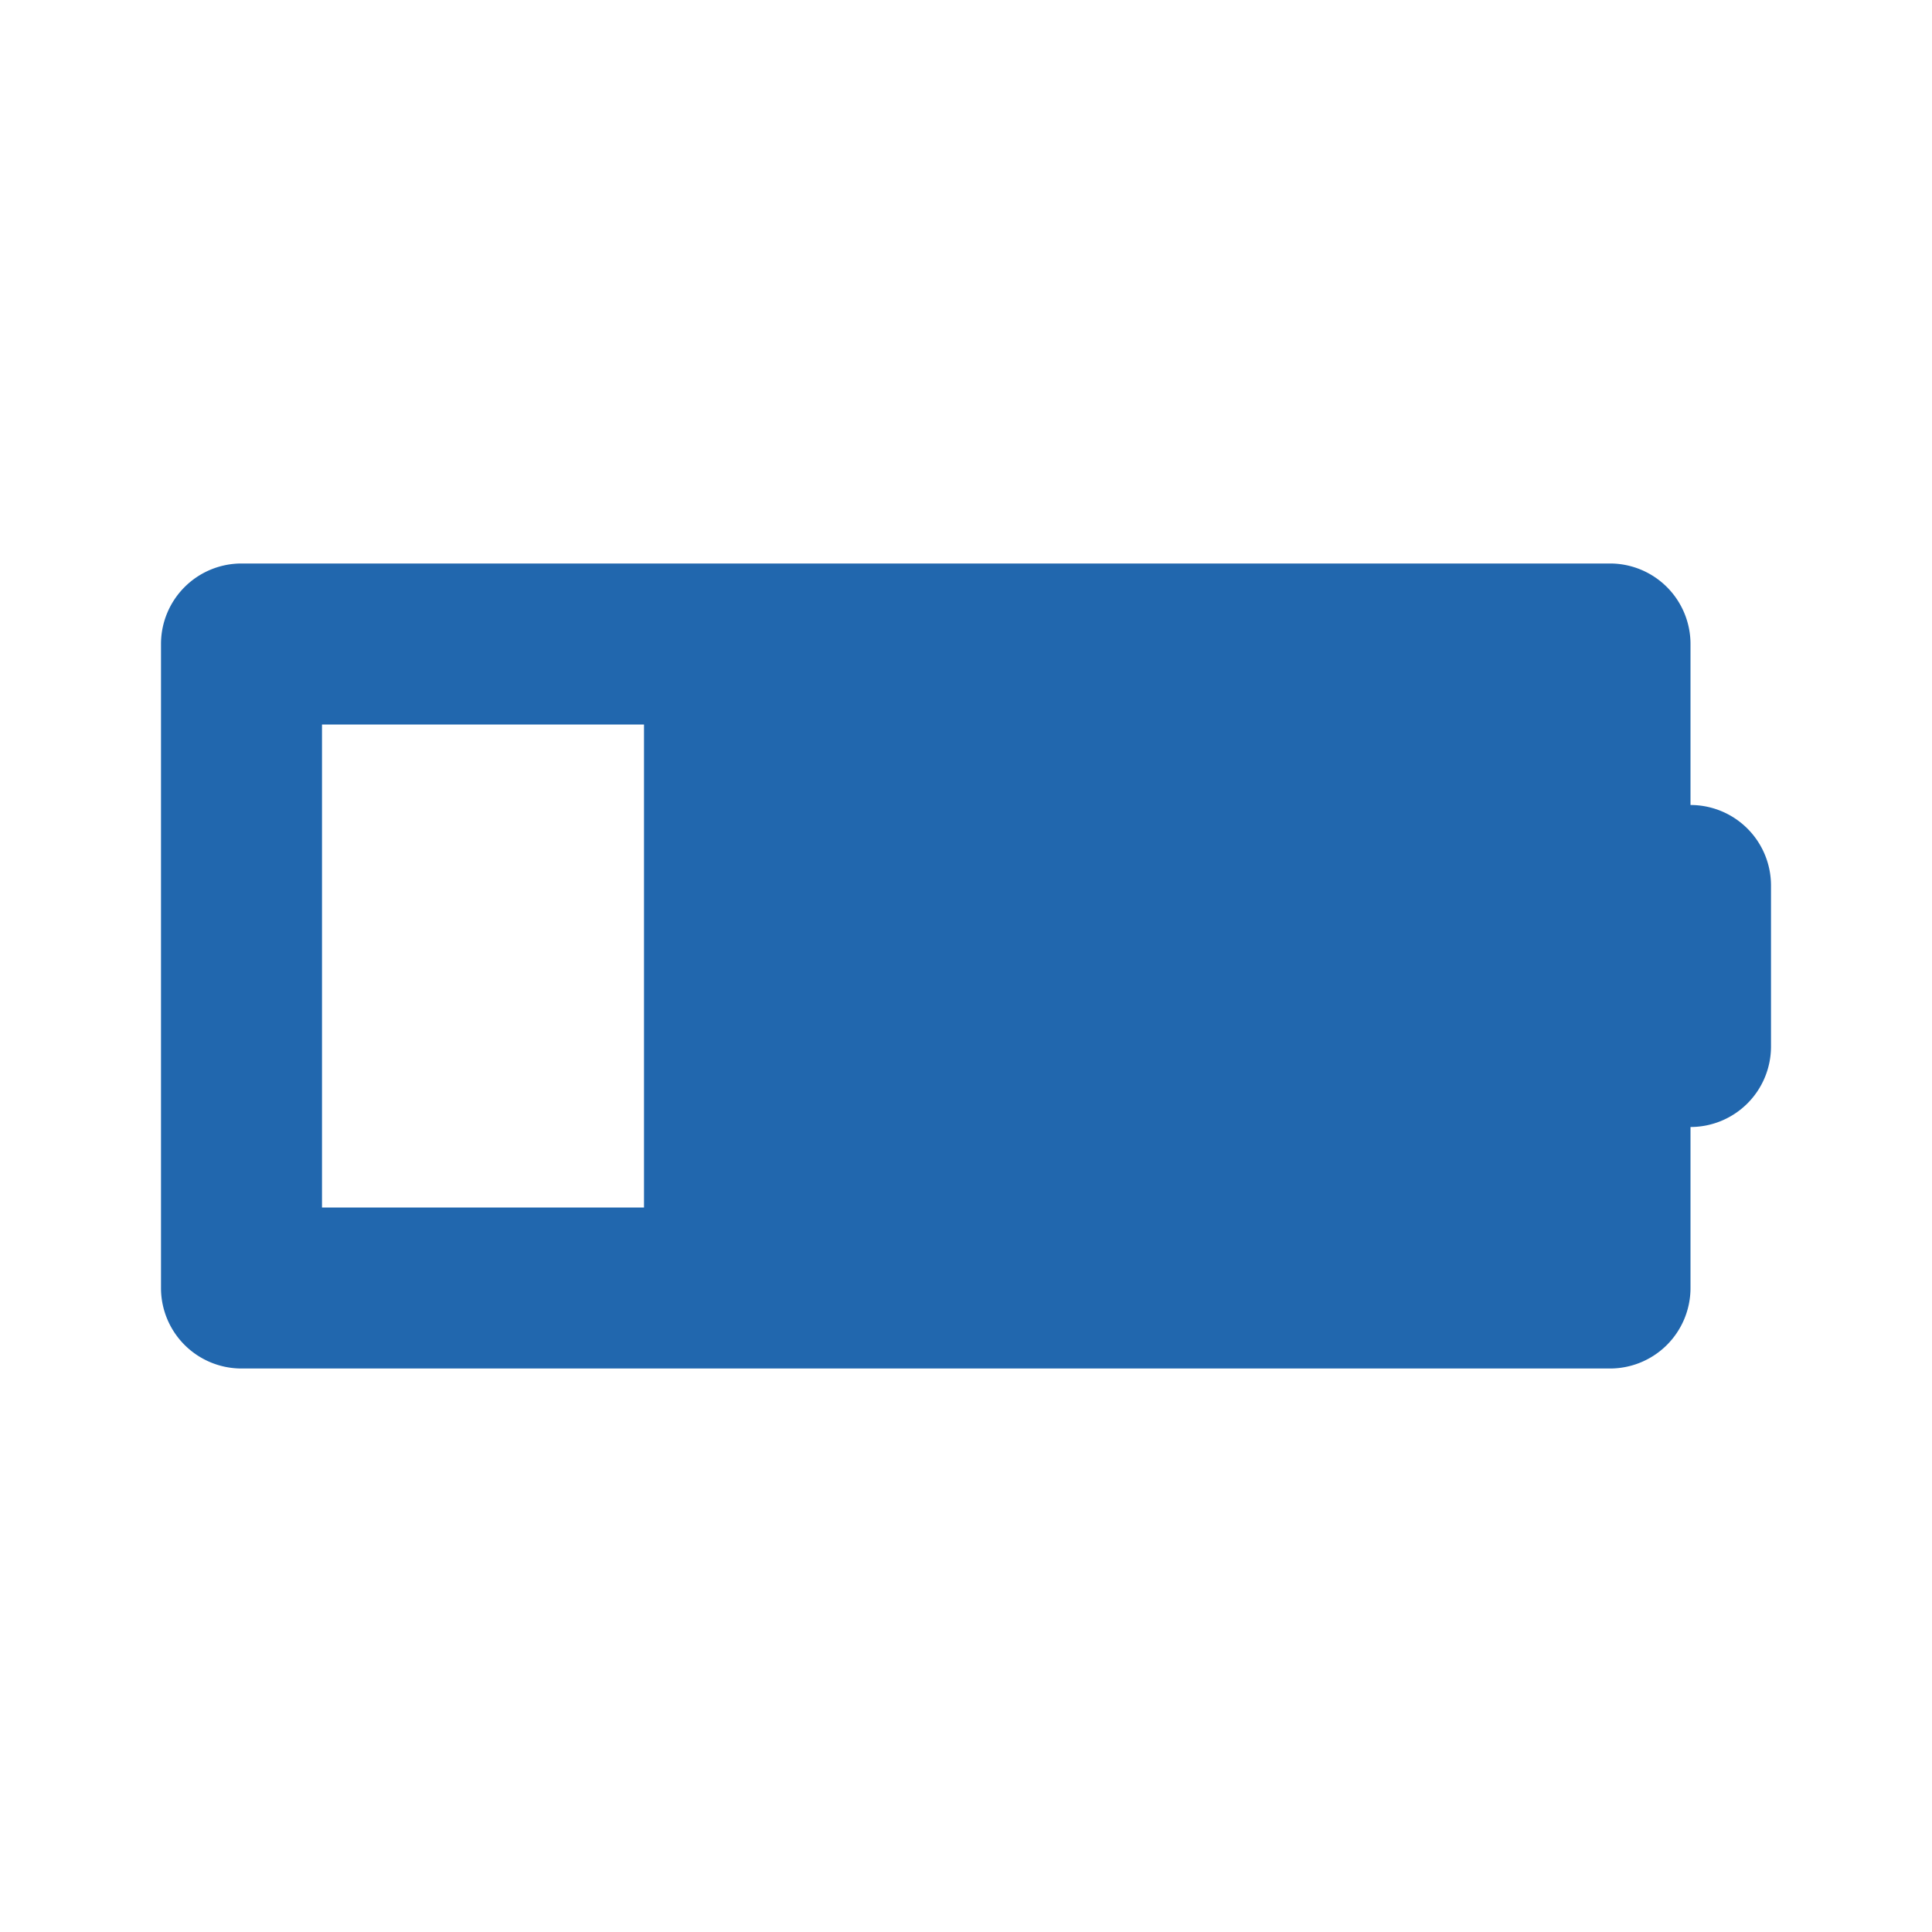
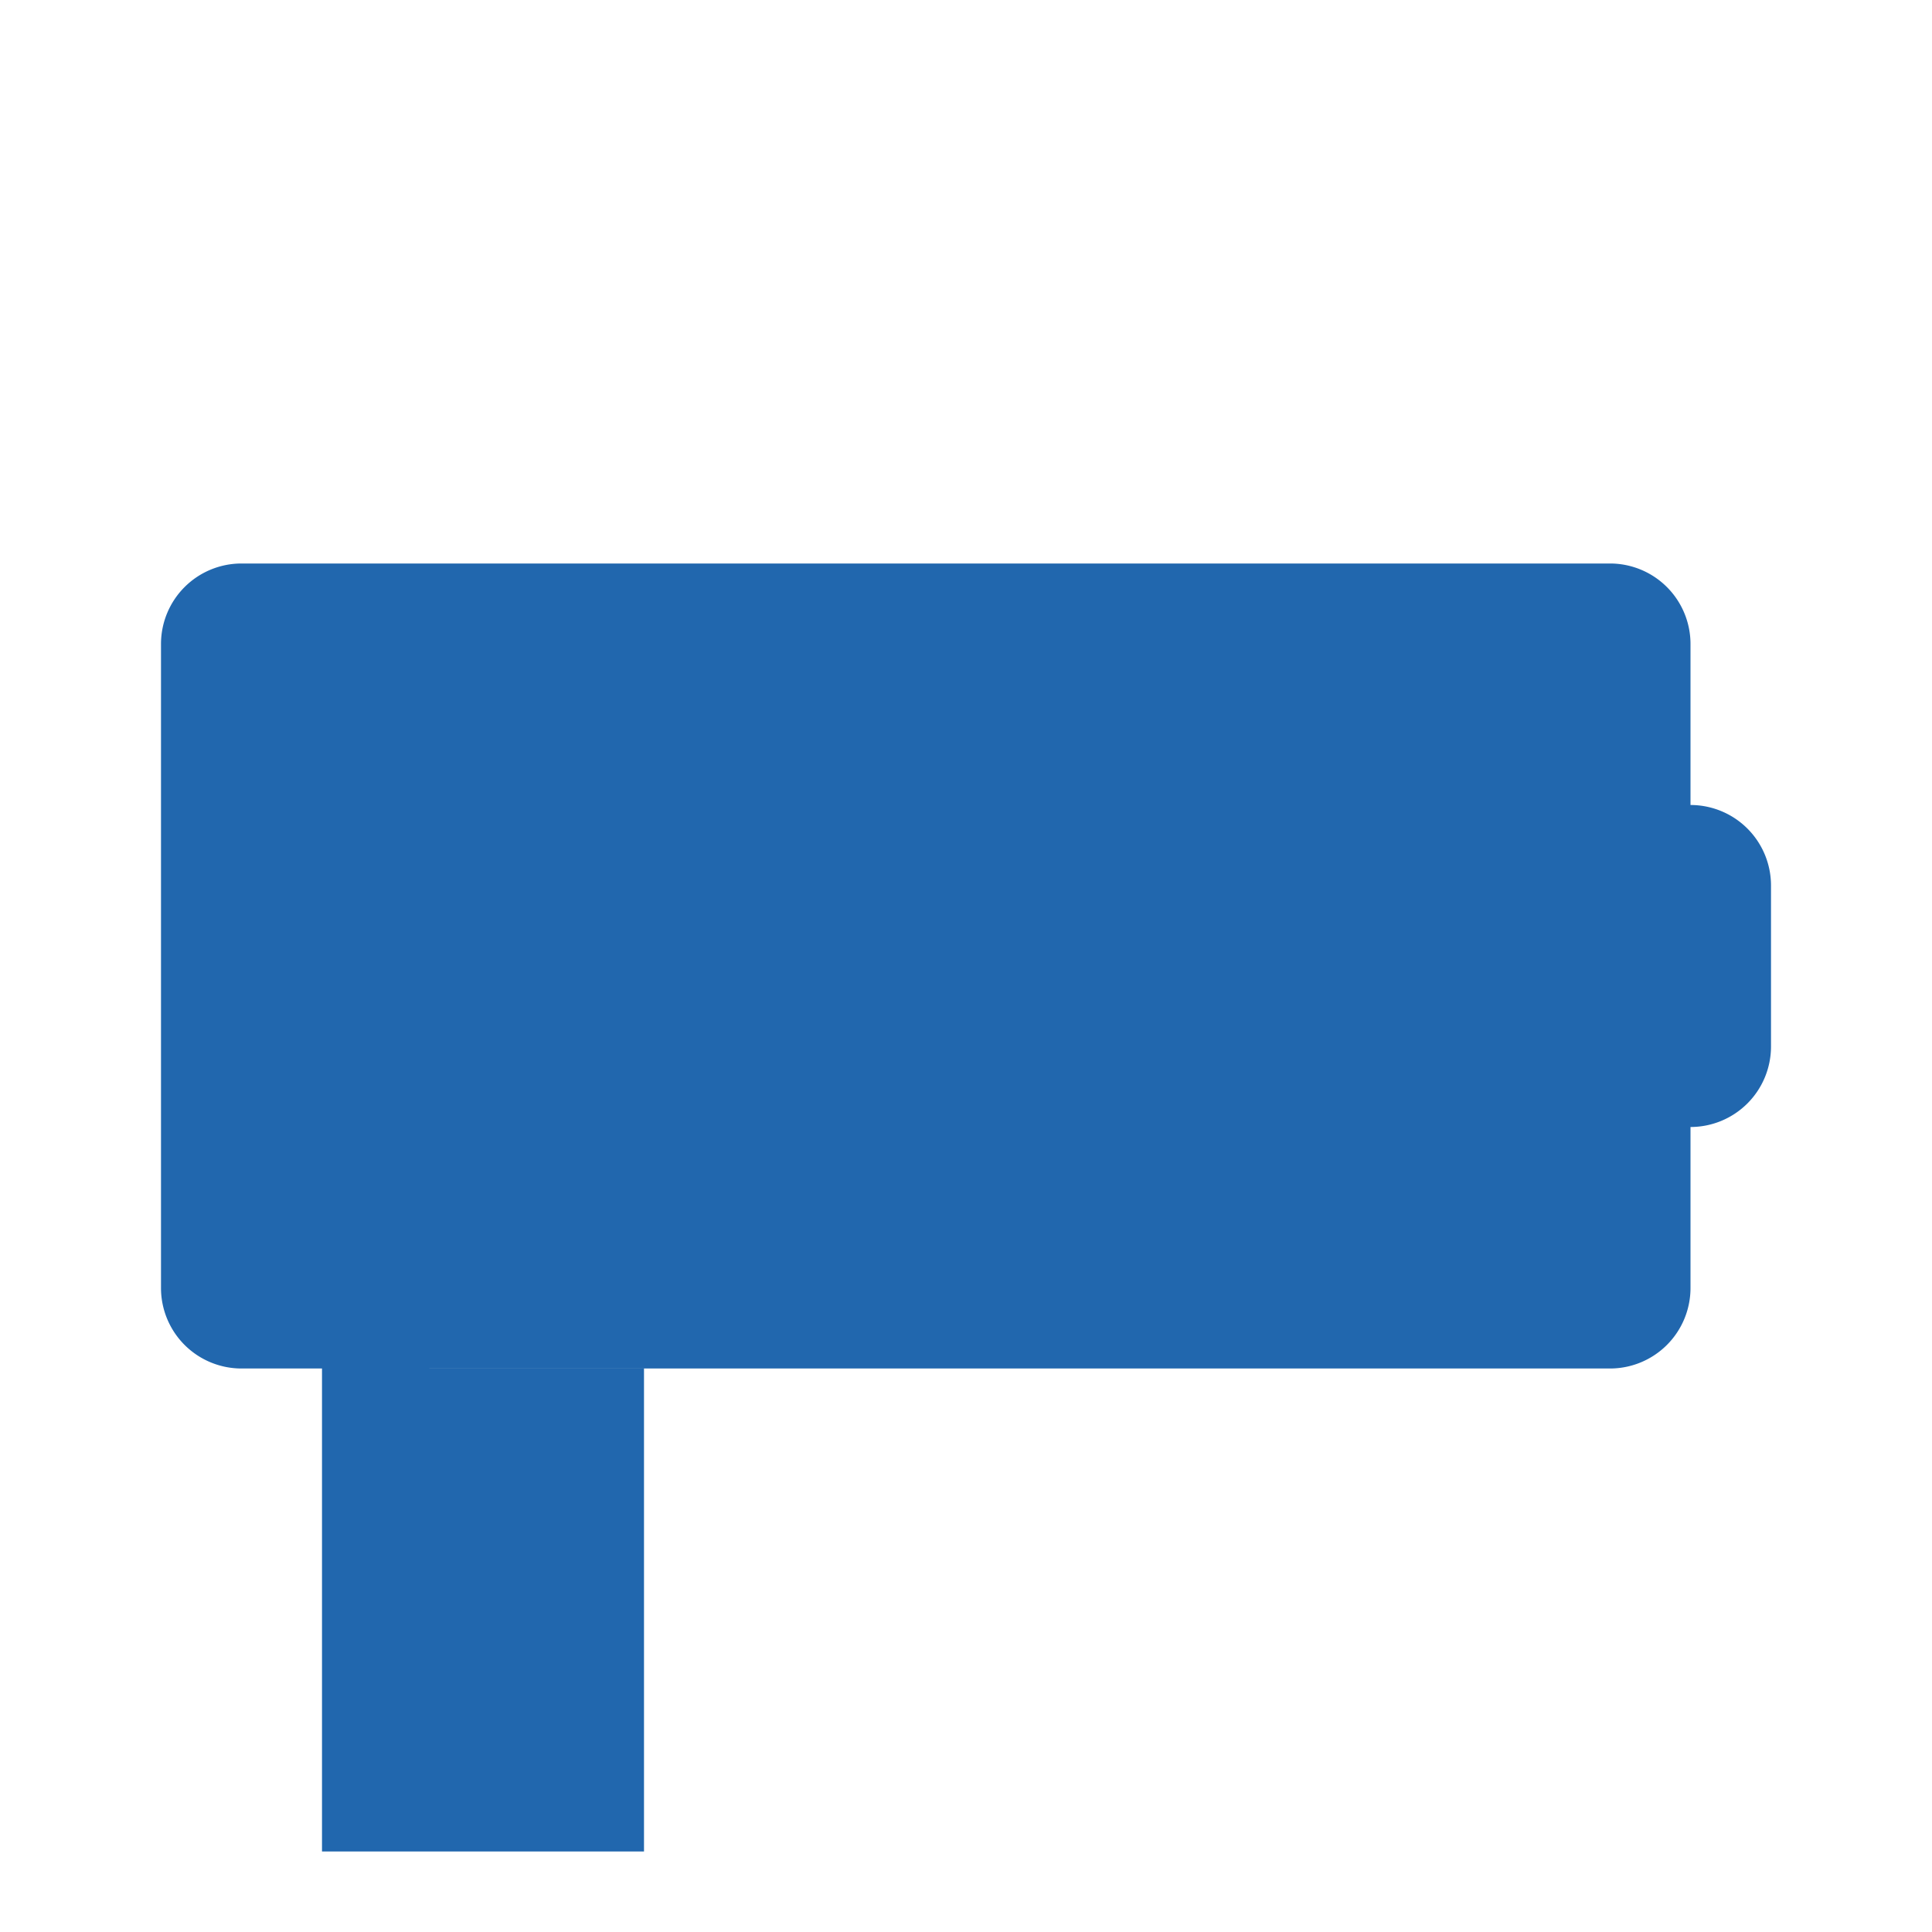
<svg xmlns="http://www.w3.org/2000/svg" width="24" height="24" fill="none">
-   <path fill="#2167AE" d="M2 8a1 1 0 0 1 1-1h17a1 1 0 0 1 1 1v2a1 1 0 0 1 1 1v2a1 1 0 0 1-1 1v2a1 1 0 0 1-1 1H3a1 1 0 0 1-1-1zm6 1H4v6h4z" />
+   <path fill="#2167AE" d="M2 8a1 1 0 0 1 1-1h17a1 1 0 0 1 1 1v2a1 1 0 0 1 1 1v2a1 1 0 0 1-1 1v2a1 1 0 0 1-1 1H3a1 1 0 0 1-1-1m6 1H4v6h4z" />
</svg>